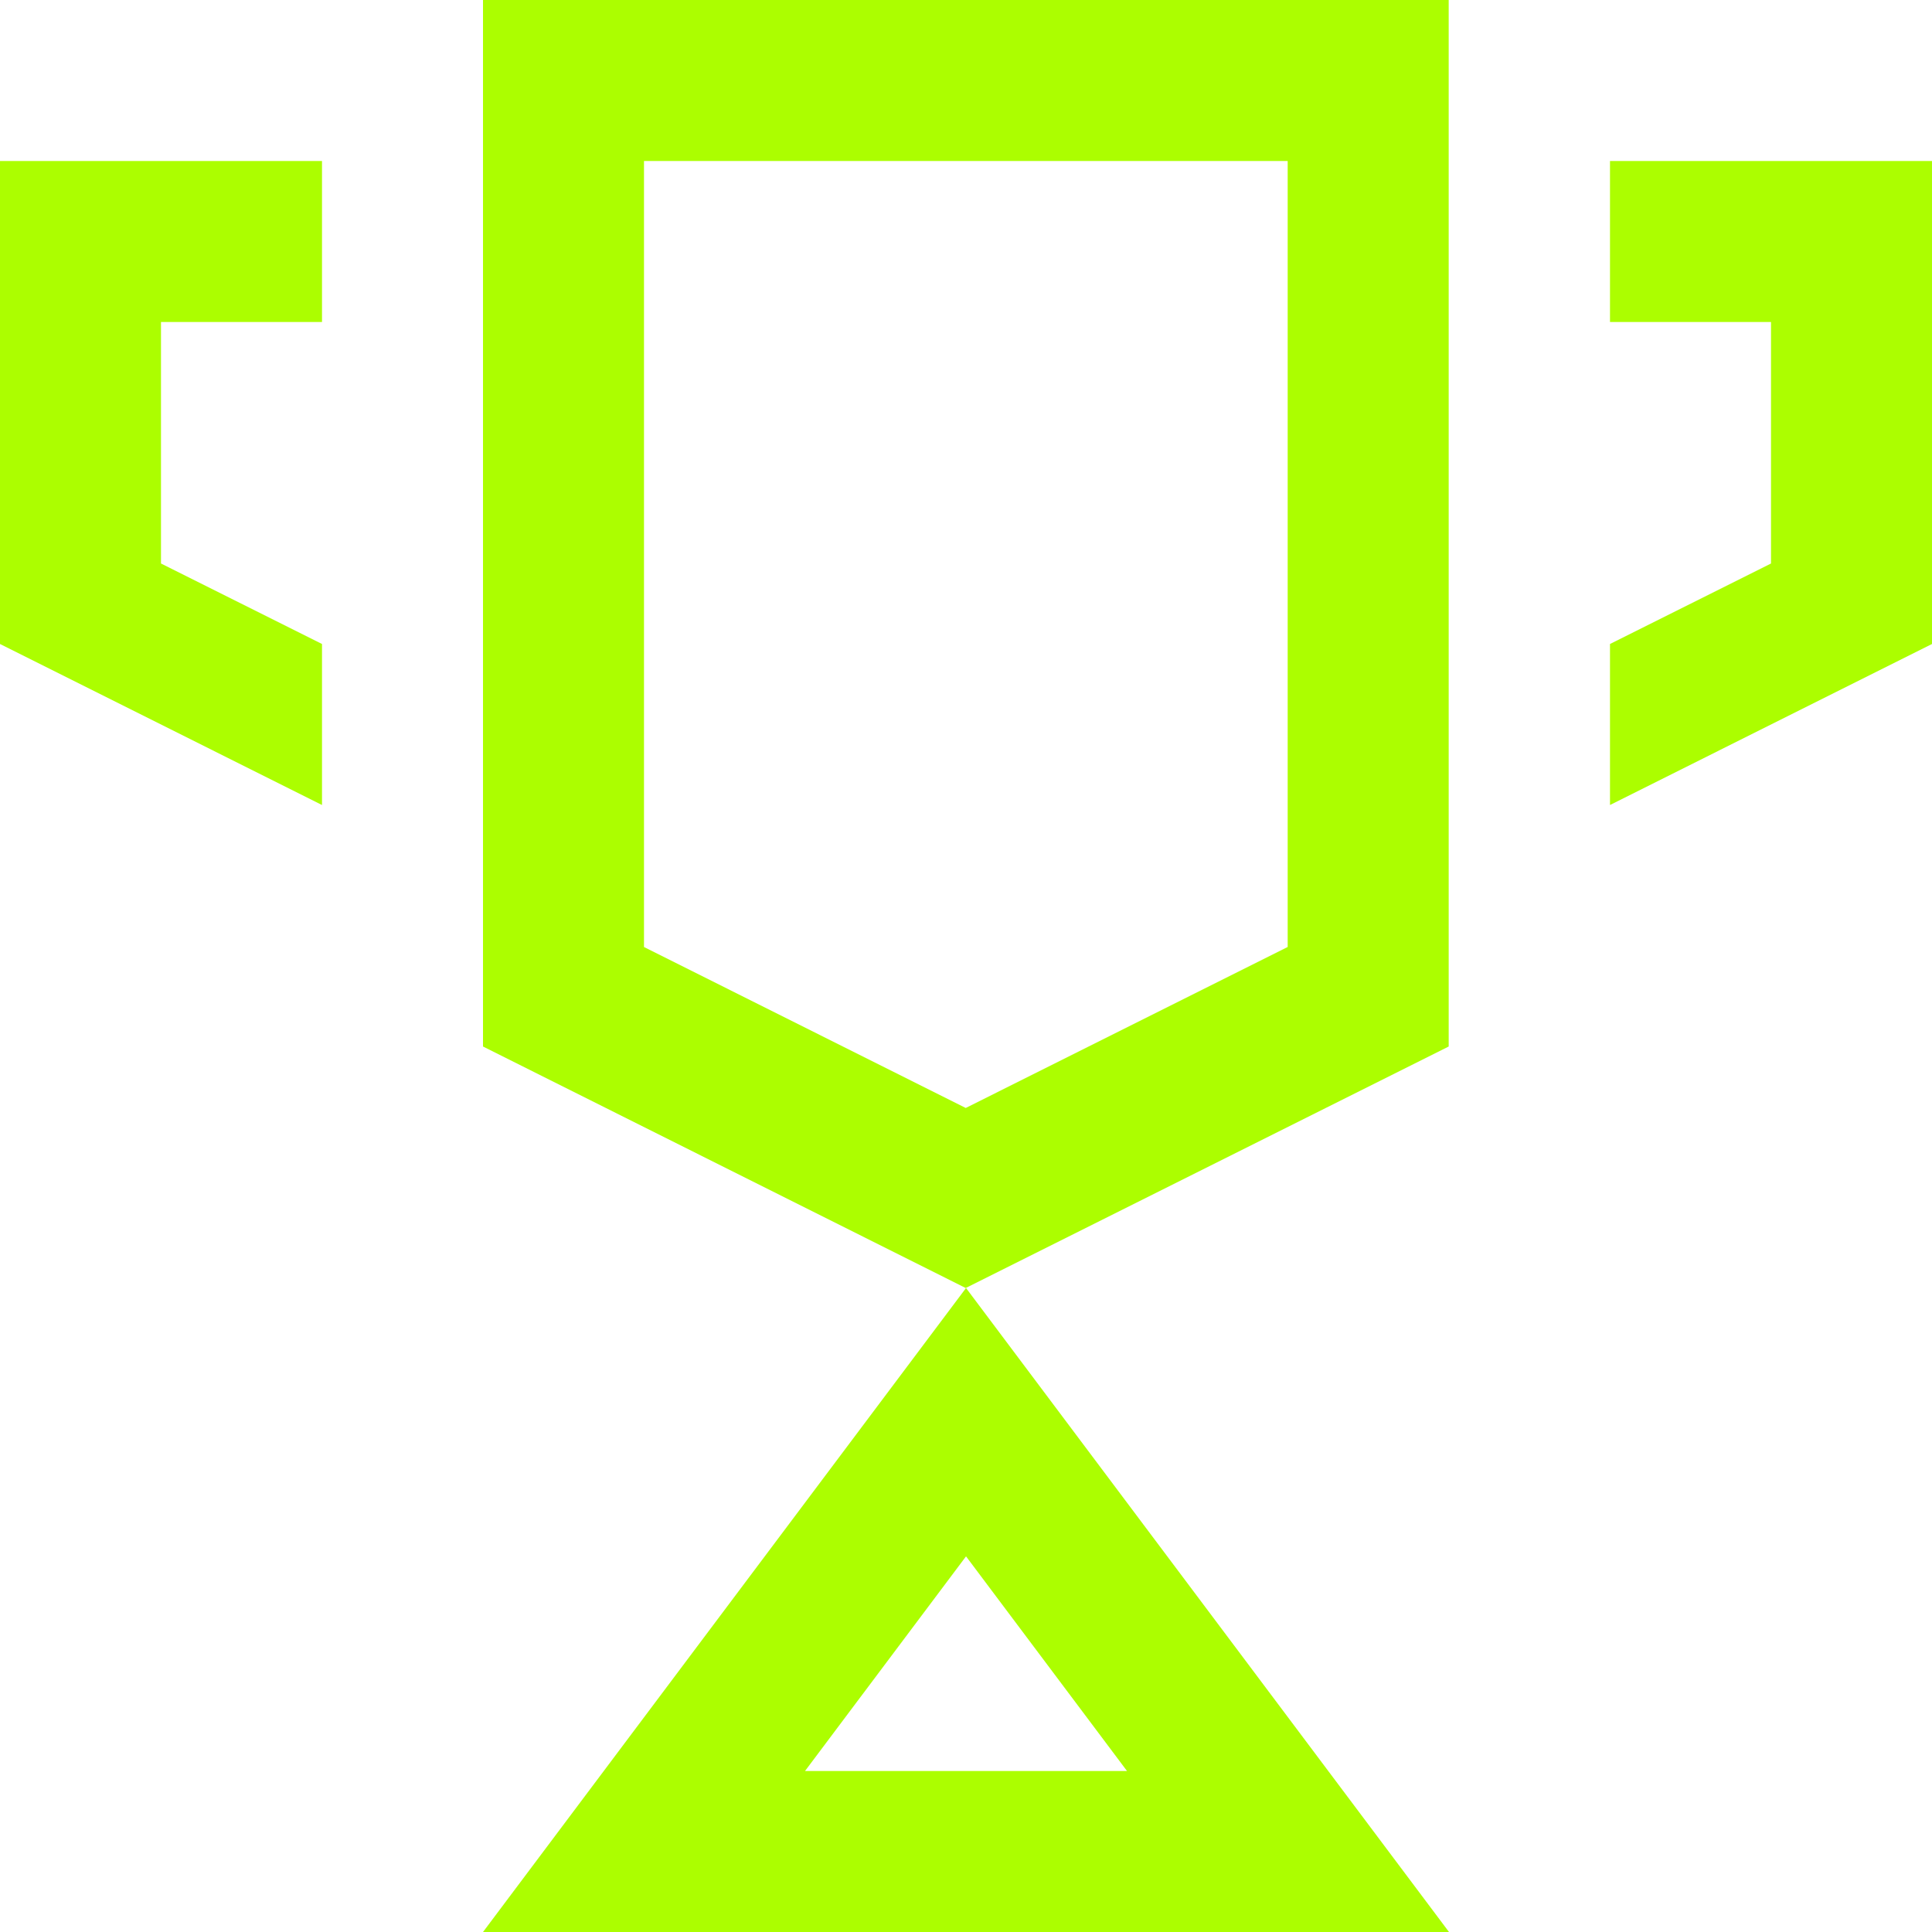
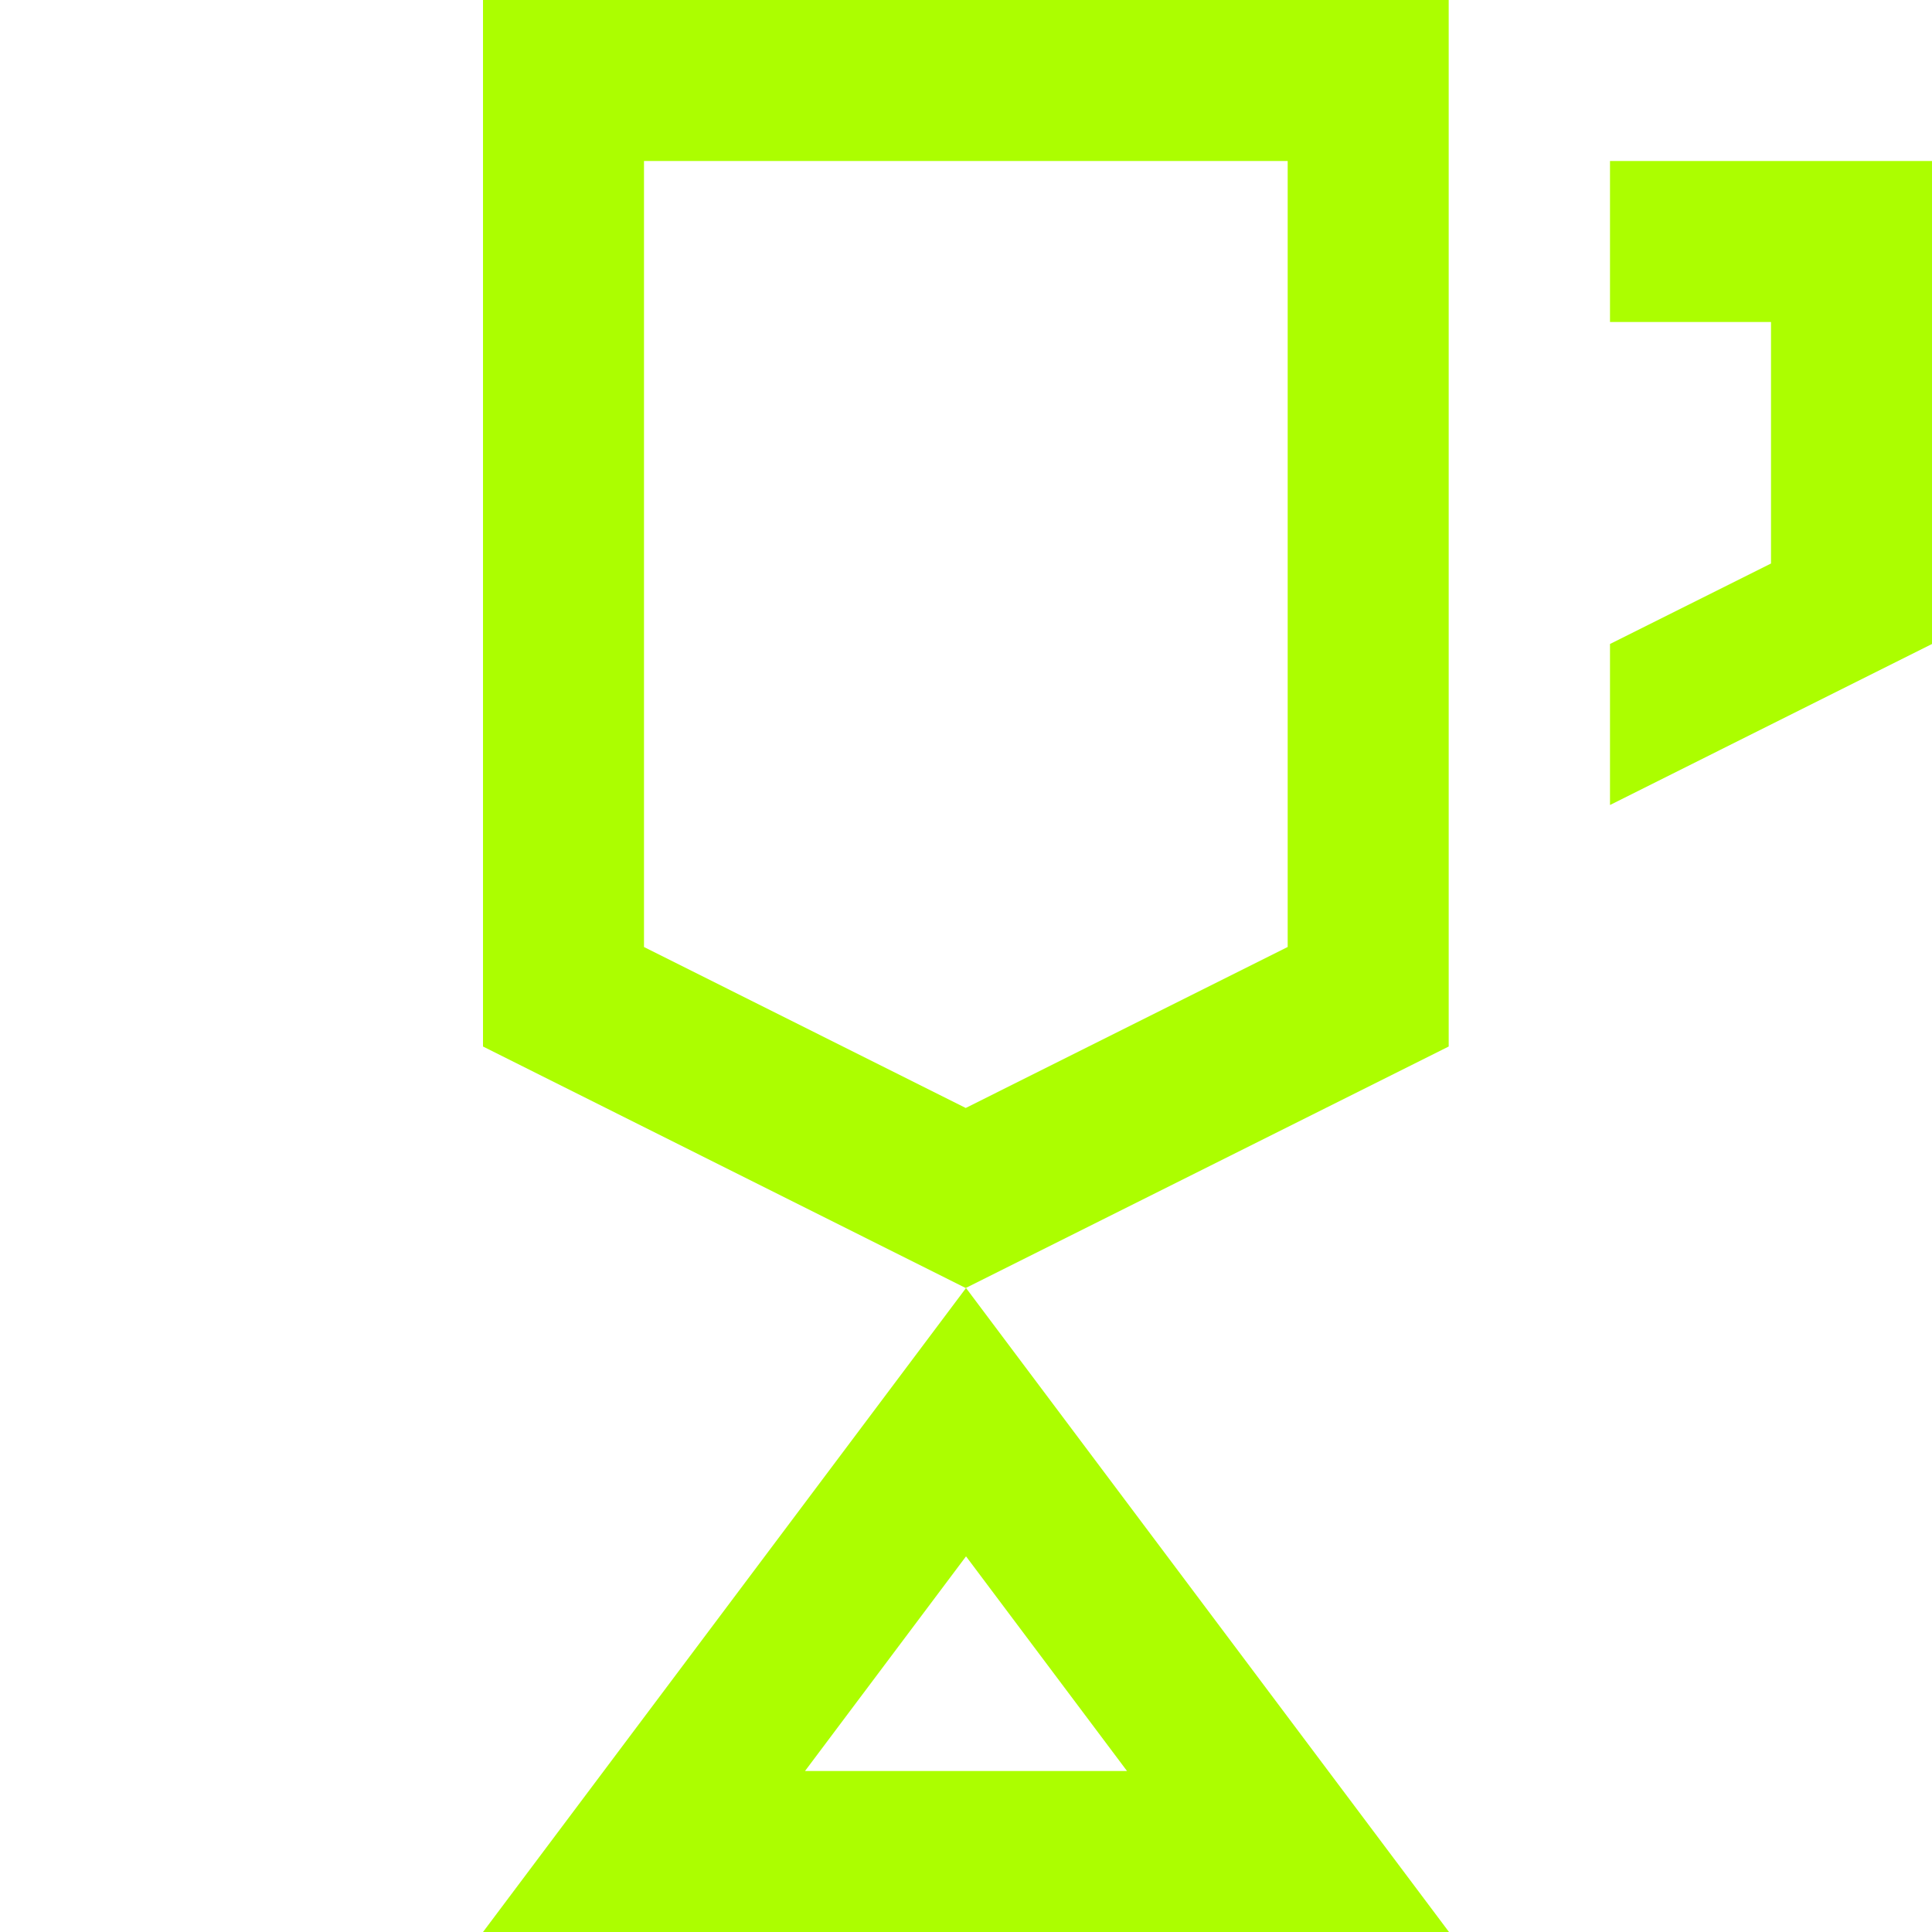
<svg xmlns="http://www.w3.org/2000/svg" width="64" height="64" viewBox="0 0 64 64" fill="none">
  <path fill-rule="evenodd" clip-rule="evenodd" d="M31.99 42.667L47.99 34.667V0H16V34.667L31.99 42.667ZM31.991 36.703L21.333 31.371V5.333H42.656V31.37L31.991 36.703Z" fill="#ACFE00" />
-   <path d="M10.667 10.667H5.333V18.667L10.667 21.333V26.667L0 21.333V5.333H10.667V10.667Z" fill="#ACFE00" />
  <path fill-rule="evenodd" clip-rule="evenodd" d="M32.001 42.667L16 64H48L32.001 42.667ZM32.001 51.556L26.667 58.667H37.334L32.001 51.556Z" fill="#ACFE00" />
  <path d="M53.333 10.667H58.667V18.667L53.333 21.333V26.667L64 21.333V5.333H53.333V10.667Z" fill="#ACFE00" />
</svg>